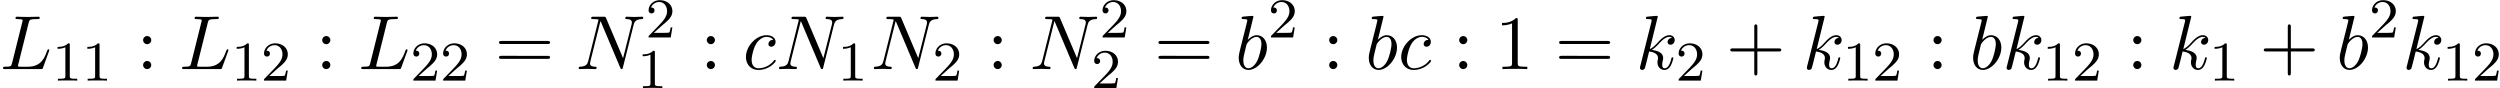
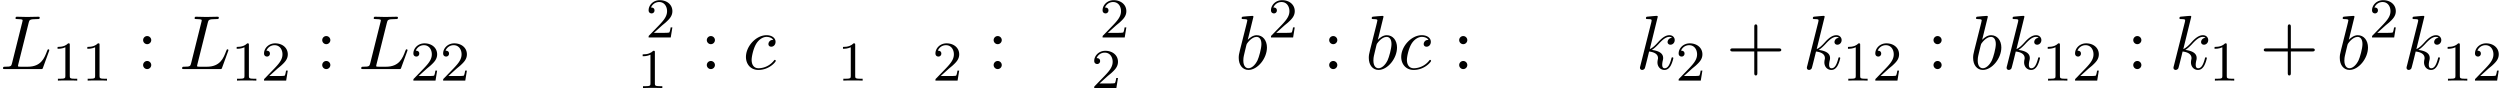
<svg xmlns="http://www.w3.org/2000/svg" xmlns:xlink="http://www.w3.org/1999/xlink" width="595" height="21" viewBox="1872.02 1483.026 355.666 12.553">
  <defs>
    <path id="g0-76" d="M4.08-6.6c.098-.393.13-.513 1.156-.513.328 0 .415 0 .415-.207 0-.13-.12-.13-.175-.13-.36 0-1.254.032-1.614.032-.327 0-1.124-.033-1.451-.033-.076 0-.207 0-.207.218 0 .12.098.12.305.12.022 0 .23 0 .415.022.196.022.294.033.294.175 0 .043-.01.076-.043.207L1.713-.851c-.11.426-.131.513-.993.513-.185 0-.295 0-.295.218 0 .12.099.12.295.12h5.05c.263 0 .274 0 .34-.185l.86-2.357c.045-.12.045-.142.045-.153 0-.043-.033-.12-.131-.12s-.11.055-.186.23c-.37 1.003-.85 2.247-2.738 2.247H2.935c-.153 0-.175 0-.24-.011-.11-.011-.142-.022-.142-.11 0-.032 0-.054.054-.25z" />
-     <path id="g0-78" d="M8.247-6.305c.11-.437.306-.775 1.178-.808.055 0 .186-.01.186-.218 0-.01 0-.12-.142-.12-.36 0-.742.033-1.102.033-.37 0-.752-.033-1.112-.033-.066 0-.197 0-.197.218 0 .12.11.12.197.12.621.011.741.24.741.48 0 .033-.021.197-.032.23L6.742-1.55 4.33-7.244c-.087-.196-.098-.207-.35-.207H2.52c-.218 0-.316 0-.316.218 0 .12.098.12.305.12.055 0 .742 0 .742.098L1.789-1.156c-.109.436-.294.785-1.178.818-.066 0-.186.01-.186.218 0 .076.055.12.142.12.35 0 .731-.033 1.091-.033.371 0 .764.033 1.124.033.054 0 .196 0 .196-.218 0-.11-.098-.12-.218-.12-.633-.022-.72-.262-.72-.48 0-.077.01-.131.044-.251l1.44-5.76c.043.065.043.087.098.196L6.338-.207c.077.185.11.207.207.207.12 0 .12-.033.175-.23z" />
    <path id="g0-98" d="M2.607-7.45c0-.012 0-.12-.142-.12-.25 0-1.047.086-1.33.108-.088.011-.208.022-.208.218 0 .131.098.131.262.131.524 0 .546.077.546.186 0 .076-.099.447-.153.676L.687-2.695c-.13.546-.174.72-.174 1.102C.513-.556 1.09.12 1.898.12c1.287 0 2.63-1.625 2.63-3.196 0-.993-.579-1.746-1.452-1.746-.501 0-.949.317-1.276.655zM1.582-3.328c.065-.24.065-.262.163-.382.535-.71 1.026-.873 1.31-.873.392 0 .687.327.687 1.026 0 .643-.36 1.898-.557 2.312-.36.731-.861 1.124-1.287 1.124-.37 0-.73-.295-.73-1.102 0-.207 0-.414.174-1.102z" />
    <path id="g0-99" d="M4.32-4.145c-.175 0-.327 0-.48.152a.6.6 0 0 0-.196.426c0 .262.196.382.403.382.317 0 .611-.262.611-.699 0-.534-.513-.938-1.287-.938-1.473 0-2.924 1.56-2.924 3.098C.447-.742 1.08.12 2.215.12c1.56 0 2.476-1.156 2.476-1.287 0-.066-.066-.142-.131-.142-.055 0-.076.022-.142.109C3.556-.12 2.368-.12 2.236-.12c-.687 0-.981-.535-.981-1.19 0-.446.218-1.505.589-2.18.338-.623.938-1.092 1.538-1.092.37 0 .785.142.938.437" />
    <path id="g0-107" d="M3.13-7.45c0-.012 0-.12-.14-.12-.252 0-1.048.086-1.332.108-.087.011-.207.022-.207.218 0 .131.098.131.262.131.523 0 .545.077.545.186l-.033.218L.644-.425C.6-.273.6-.251.6-.185.6.065.818.12.916.12a.45.45 0 0 0 .371-.23c.055-.097.546-2.115.611-2.388.371.033 1.266.207 1.266.927 0 .076 0 .12-.033.23a2.4 2.4 0 0 0-.044.381c0 .644.437 1.08 1.004 1.08.327 0 .622-.175.862-.578.272-.48.392-1.08.392-1.102 0-.11-.098-.11-.13-.11-.11 0-.12.045-.153.197-.218.797-.47 1.353-.95 1.353-.207 0-.348-.12-.348-.513 0-.185.043-.436.087-.61.044-.186.044-.23.044-.339 0-.709-.688-1.025-1.615-1.145.338-.197.687-.546.938-.808.524-.578 1.026-1.047 1.56-1.047.066 0 .077 0 .098.011.131.022.142.022.23.087.021.011.021.022.043.044a.617.617 0 0 0-.622.59c0 .174.12.38.415.38.283 0 .6-.24.6-.665 0-.327-.251-.687-.742-.687-.305 0-.807.087-1.593.96-.37.415-.796.851-1.21 1.015z" />
    <path id="g2-43" d="M4.462-2.51h3.043c.153 0 .36 0 .36-.217s-.207-.218-.36-.218H4.462V-6c0-.153 0-.36-.218-.36s-.219.207-.219.36v3.055H.971c-.153 0-.36 0-.36.218s.207.218.36.218h3.054V.545c0 .153 0 .36.219.36s.218-.207.218-.36z" />
-     <path id="g2-49" d="M3.207-6.982c0-.262 0-.283-.25-.283-.677.698-1.637.698-1.986.698v.338c.218 0 .862 0 1.429-.284v5.651c0 .393-.033.524-1.015.524h-.349V0c.382-.033 1.331-.033 1.768-.033s1.385 0 1.767.033v-.338h-.35c-.981 0-1.014-.12-1.014-.524z" />
    <path id="g2-58" d="M2.095-4.124c0-.316-.262-.578-.579-.578s-.578.262-.578.578.262.579.578.579.579-.262.579-.579m0 3.546c0-.317-.262-.578-.579-.578s-.578.261-.578.578S1.2 0 1.516 0s.579-.262.579-.578" />
-     <path id="g2-61" d="M7.495-3.567c.163 0 .37 0 .37-.218s-.207-.219-.36-.219H.971c-.153 0-.36 0-.36.219s.207.218.37.218zm.01 2.116c.153 0 .36 0 .36-.218s-.207-.218-.37-.218H.982c-.164 0-.371 0-.371.218s.207.218.36.218z" />
    <path id="g1-49" d="M2.503-5.077c0-.215-.016-.223-.232-.223-.326.319-.749.51-1.506.51v.263c.215 0 .646 0 1.108-.215v4.088c0 .295-.024.391-.781.391H.813V0c.327-.024 1.012-.024 1.37-.024s1.053 0 1.38.024v-.263h-.28c-.756 0-.78-.096-.78-.39z" />
    <path id="g1-50" d="M2.248-1.626c.127-.12.462-.382.59-.494.494-.454.964-.893.964-1.618 0-.948-.797-1.562-1.794-1.562-.956 0-1.586.725-1.586 1.434 0 .391.311.447.423.447a.41.41 0 0 0 .414-.423c0-.414-.398-.414-.494-.414a1.23 1.23 0 0 1 1.156-.781c.741 0 1.124.63 1.124 1.299 0 .829-.582 1.435-1.523 2.399L.518-.303C.422-.215.422-.199.422 0h3.149l.23-1.427h-.246c-.024.16-.088.558-.184.71-.047.063-.653.063-.78.063H1.17z" />
  </defs>
  <g id="page1">
    <use xlink:href="#g0-76" x="1872.02" y="1492.856" />
    <use xlink:href="#g1-49" x="1879.444" y="1494.493" />
    <use xlink:href="#g1-49" x="1883.678" y="1494.493" />
    <use xlink:href="#g2-58" x="1891.441" y="1492.856" />
    <use xlink:href="#g0-76" x="1897.501" y="1492.856" />
    <use xlink:href="#g1-49" x="1904.926" y="1494.493" />
    <use xlink:href="#g1-50" x="1909.16" y="1494.493" />
    <use xlink:href="#g2-58" x="1916.922" y="1492.856" />
    <use xlink:href="#g0-76" x="1922.983" y="1492.856" />
    <use xlink:href="#g1-50" x="1930.407" y="1494.493" />
    <use xlink:href="#g1-50" x="1934.641" y="1494.493" />
    <use xlink:href="#g2-61" x="1942.404" y="1492.856" />
    <use xlink:href="#g0-78" x="1953.919" y="1492.856" />
    <use xlink:href="#g1-50" x="1963.874" y="1488.352" />
    <use xlink:href="#g1-49" x="1962.684" y="1495.553" />
    <use xlink:href="#g2-58" x="1971.636" y="1492.856" />
    <use xlink:href="#g0-99" x="1977.697" y="1492.856" />
    <use xlink:href="#g0-78" x="1982.418" y="1492.856" />
    <use xlink:href="#g1-49" x="1991.183" y="1494.493" />
    <use xlink:href="#g0-78" x="1995.915" y="1492.856" />
    <use xlink:href="#g1-50" x="2004.68" y="1494.493" />
    <use xlink:href="#g2-58" x="2012.443" y="1492.856" />
    <use xlink:href="#g0-78" x="2018.503" y="1492.856" />
    <use xlink:href="#g1-50" x="2028.458" y="1488.352" />
    <use xlink:href="#g1-50" x="2027.269" y="1495.553" />
    <use xlink:href="#g2-61" x="2036.22" y="1492.856" />
    <use xlink:href="#g0-98" x="2047.736" y="1492.856" />
    <use xlink:href="#g1-50" x="2052.417" y="1488.352" />
    <use xlink:href="#g2-58" x="2060.18" y="1492.856" />
    <use xlink:href="#g0-98" x="2066.241" y="1492.856" />
    <use xlink:href="#g0-99" x="2070.922" y="1492.856" />
    <use xlink:href="#g2-58" x="2078.674" y="1492.856" />
    <use xlink:href="#g2-49" x="2084.734" y="1492.856" />
    <use xlink:href="#g2-61" x="2093.219" y="1492.856" />
    <use xlink:href="#g0-107" x="2104.734" y="1492.856" />
    <use xlink:href="#g1-50" x="2110.413" y="1494.493" />
    <use xlink:href="#g2-43" x="2117.57" y="1492.856" />
    <use xlink:href="#g0-107" x="2128.479" y="1492.856" />
    <use xlink:href="#g1-49" x="2134.158" y="1494.493" />
    <use xlink:href="#g1-50" x="2138.392" y="1494.493" />
    <use xlink:href="#g2-58" x="2146.155" y="1492.856" />
    <use xlink:href="#g0-98" x="2152.216" y="1492.856" />
    <use xlink:href="#g0-107" x="2156.897" y="1492.856" />
    <use xlink:href="#g1-49" x="2162.577" y="1494.493" />
    <use xlink:href="#g1-50" x="2166.811" y="1494.493" />
    <use xlink:href="#g2-58" x="2174.573" y="1492.856" />
    <use xlink:href="#g0-107" x="2180.634" y="1492.856" />
    <use xlink:href="#g1-49" x="2186.313" y="1494.493" />
    <use xlink:href="#g2-43" x="2193.47" y="1492.856" />
    <use xlink:href="#g0-98" x="2204.379" y="1492.856" />
    <use xlink:href="#g1-50" x="2209.061" y="1488.352" />
    <use xlink:href="#g0-107" x="2213.793" y="1492.856" />
    <use xlink:href="#g1-49" x="2219.472" y="1494.493" />
    <use xlink:href="#g1-50" x="2223.707" y="1494.493" />
  </g>
  <script type="text/ecmascript">if(window.parent.postMessage)window.parent.postMessage("3.41616|446.25|15.75|"+window.location,"*");</script>
</svg>